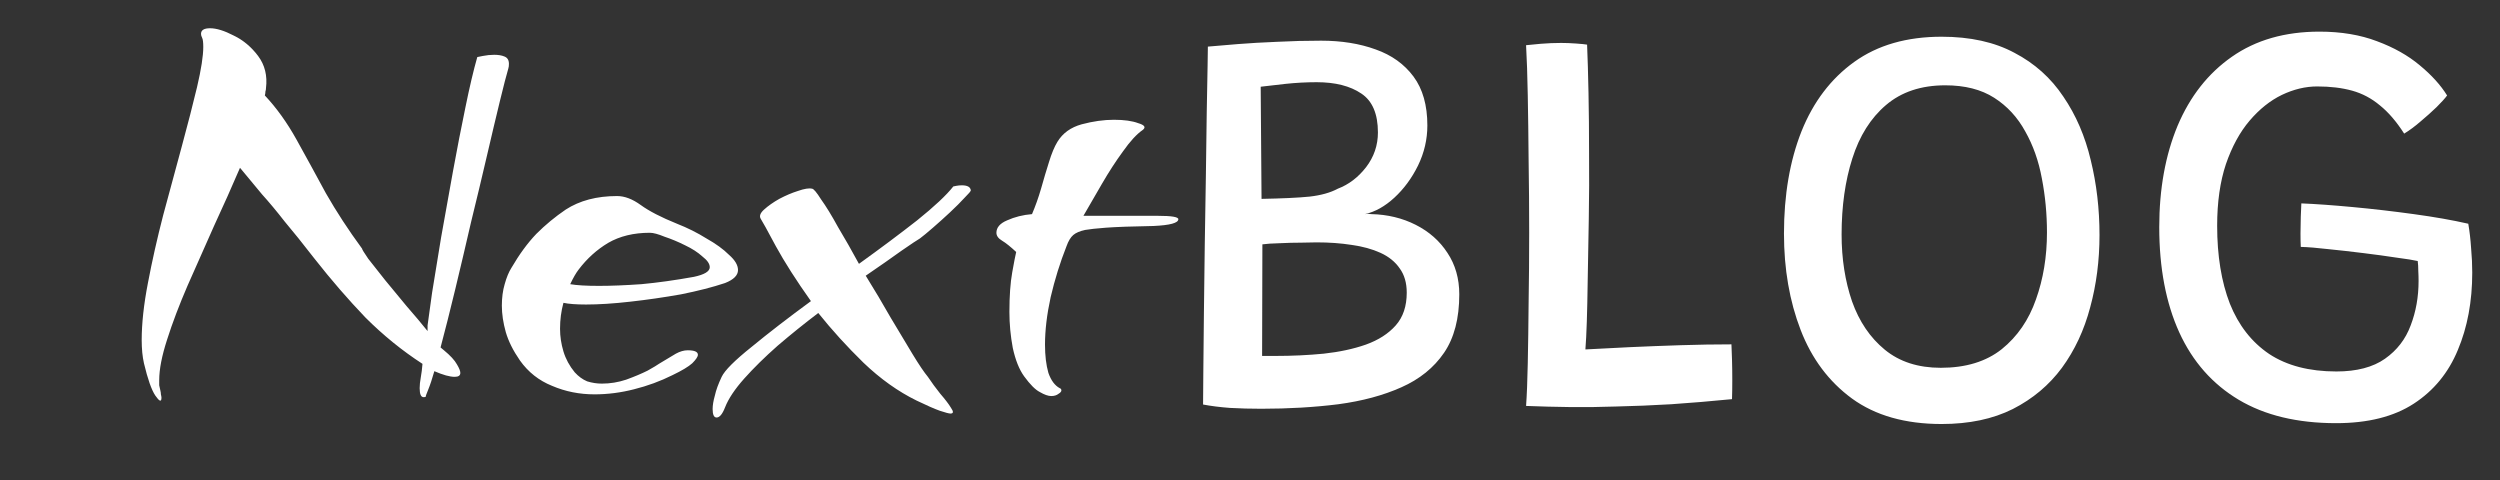
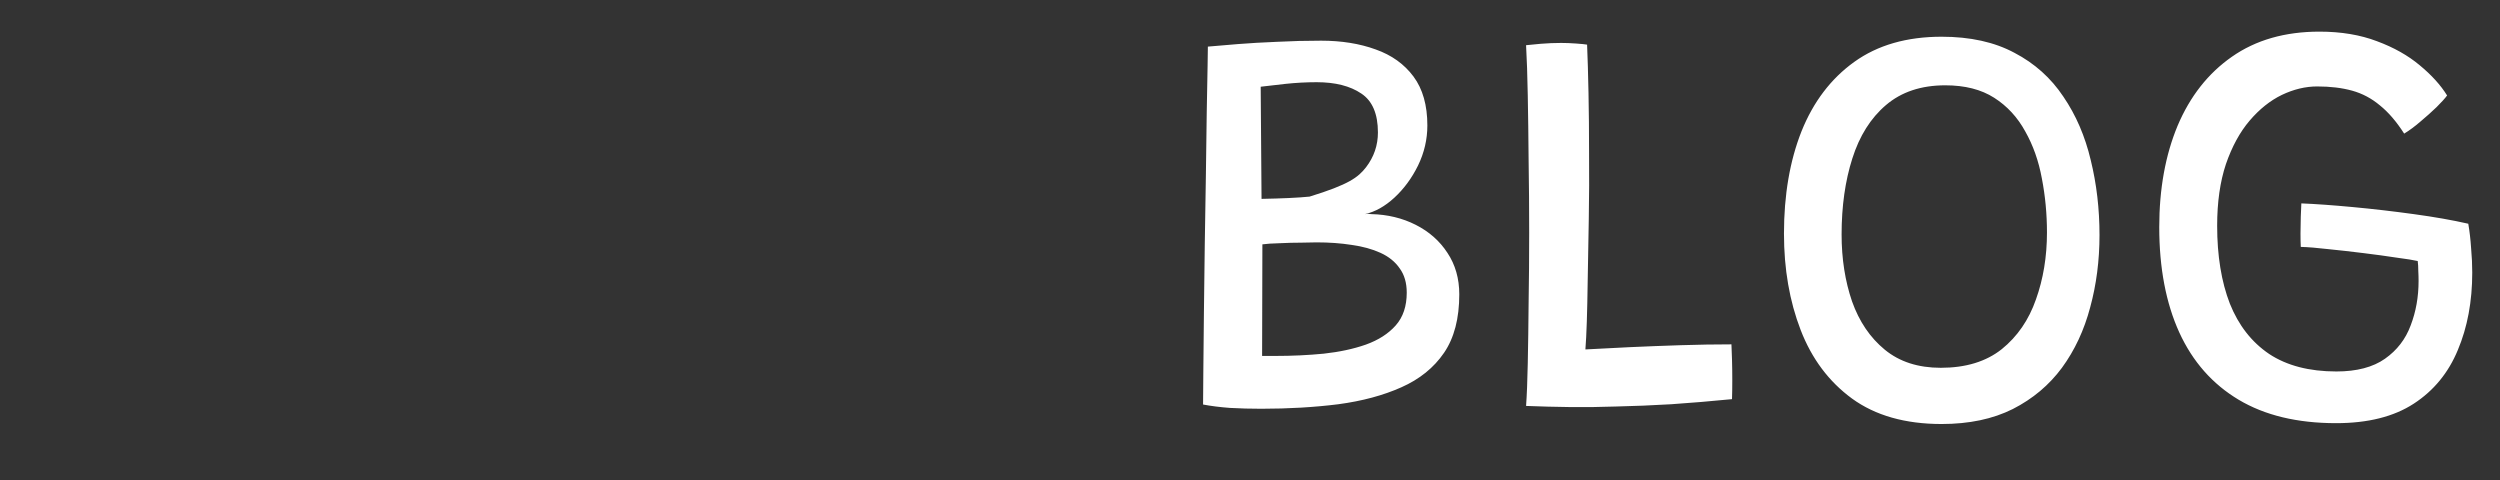
<svg xmlns="http://www.w3.org/2000/svg" width="177" height="34" viewBox="0 0 177 34" fill="none">
  <rect x="0" y="0" width="177" height="34" fill="#333333" stroke="none" />
-   <path d="M11.432 28.16C11.432 28.48 11.285 28.427 10.992 28C10.725 27.6 10.459 26.84 10.192 25.72C10.139 25.48 10.098 25.227 10.072 24.96C10.045 24.667 10.032 24.373 10.032 24.08C10.032 22.907 10.178 21.56 10.472 20.04C10.765 18.493 11.125 16.893 11.552 15.24C12.005 13.56 12.445 11.933 12.872 10.36C13.299 8.787 13.659 7.387 13.952 6.16C14.245 4.907 14.392 3.96 14.392 3.32C14.392 3 14.365 2.787 14.312 2.68C14.258 2.573 14.232 2.48 14.232 2.4C14.232 2.133 14.445 2 14.872 2C15.325 2 15.885 2.173 16.552 2.52C17.218 2.84 17.792 3.32 18.272 3.96C18.752 4.6 18.939 5.36 18.832 6.24C18.832 6.32 18.819 6.4 18.792 6.48C18.792 6.56 18.779 6.653 18.752 6.76C19.578 7.64 20.325 8.68 20.992 9.88C21.659 11.08 22.352 12.347 23.072 13.68C23.819 14.987 24.672 16.293 25.632 17.6C25.632 17.653 25.779 17.893 26.072 18.32C26.392 18.72 26.792 19.227 27.272 19.84C27.752 20.427 28.259 21.04 28.792 21.68C29.352 22.32 29.845 22.907 30.272 23.44V23.04C30.325 22.613 30.432 21.84 30.592 20.72C30.779 19.6 30.992 18.293 31.232 16.8C31.498 15.28 31.779 13.72 32.072 12.12C32.365 10.52 32.658 9.013 32.952 7.6C33.245 6.16 33.525 4.973 33.792 4.04C33.792 4.04 33.925 4.013 34.192 3.96C34.459 3.907 34.725 3.88 34.992 3.88C35.285 3.88 35.525 3.92 35.712 4C35.925 4.08 36.032 4.253 36.032 4.52C36.032 4.653 36.019 4.76 35.992 4.84C35.858 5.293 35.658 6.067 35.392 7.16C35.125 8.253 34.819 9.547 34.472 11.04C34.125 12.533 33.752 14.093 33.352 15.72C32.978 17.347 32.605 18.933 32.232 20.48C31.858 22.027 31.512 23.4 31.192 24.6L31.432 24.8C31.885 25.173 32.192 25.507 32.352 25.8C32.512 26.067 32.592 26.267 32.592 26.4C32.592 26.587 32.459 26.68 32.192 26.68C31.845 26.68 31.365 26.547 30.752 26.28C30.592 26.84 30.445 27.28 30.312 27.6C30.178 27.92 30.125 28.08 30.152 28.08C30.125 28.107 30.072 28.12 29.992 28.12C29.805 28.12 29.712 27.907 29.712 27.48C29.712 27.267 29.738 27.013 29.792 26.72C29.845 26.427 29.885 26.107 29.912 25.76C28.472 24.827 27.125 23.733 25.872 22.48C24.645 21.2 23.445 19.813 22.272 18.32C21.445 17.253 20.738 16.373 20.152 15.68C19.592 14.96 19.058 14.32 18.552 13.76C18.072 13.173 17.552 12.547 16.992 11.88C16.432 13.187 15.819 14.56 15.152 16C14.512 17.44 13.885 18.853 13.272 20.24C12.685 21.6 12.205 22.867 11.832 24.04C11.459 25.187 11.272 26.147 11.272 26.92C11.272 27.053 11.272 27.173 11.272 27.28C11.299 27.413 11.325 27.533 11.352 27.64C11.379 27.747 11.392 27.84 11.392 27.92C11.418 28.027 11.432 28.107 11.432 28.16ZM42.091 27.92C41.024 27.92 40.024 27.72 39.091 27.32C38.158 26.947 37.398 26.347 36.811 25.52C36.331 24.827 35.998 24.16 35.811 23.52C35.624 22.853 35.531 22.227 35.531 21.64C35.531 21.08 35.598 20.573 35.731 20.12C35.864 19.64 36.024 19.253 36.211 18.96C36.771 18 37.358 17.2 37.971 16.56C38.611 15.92 39.304 15.347 40.051 14.84C41.038 14.2 42.251 13.88 43.691 13.88C44.224 13.88 44.784 14.093 45.371 14.52C45.958 14.947 46.811 15.387 47.931 15.84C48.678 16.133 49.371 16.48 50.011 16.88C50.678 17.253 51.211 17.64 51.611 18.04C52.038 18.413 52.251 18.773 52.251 19.12C52.251 19.493 51.944 19.8 51.331 20.04C50.451 20.333 49.411 20.6 48.211 20.84C47.011 21.053 45.811 21.227 44.611 21.36C43.438 21.493 42.398 21.56 41.491 21.56C40.798 21.56 40.264 21.52 39.891 21.44C39.731 22.027 39.651 22.64 39.651 23.28C39.651 23.813 39.731 24.347 39.891 24.88C40.051 25.413 40.318 25.907 40.691 26.36C40.958 26.653 41.251 26.867 41.571 27C41.918 27.107 42.264 27.16 42.611 27.16C43.198 27.16 43.771 27.067 44.331 26.88C44.918 26.667 45.424 26.453 45.851 26.24C46.278 26 46.544 25.84 46.651 25.76C47.184 25.44 47.584 25.2 47.851 25.04C48.144 24.88 48.424 24.8 48.691 24.8C49.171 24.8 49.411 24.907 49.411 25.12C49.411 25.253 49.278 25.453 49.011 25.72C48.744 25.96 48.278 26.24 47.611 26.56C46.758 26.987 45.851 27.32 44.891 27.56C43.958 27.8 43.024 27.92 42.091 27.92ZM42.411 20.24C43.264 20.24 44.264 20.2 45.411 20.12C46.558 20.013 47.798 19.84 49.131 19.6C49.878 19.44 50.251 19.213 50.251 18.92C50.251 18.68 50.078 18.427 49.731 18.16C49.411 17.867 48.998 17.6 48.491 17.36C48.011 17.12 47.531 16.92 47.051 16.76C46.598 16.573 46.251 16.48 46.011 16.48C44.864 16.48 43.878 16.72 43.051 17.2C42.251 17.68 41.558 18.307 40.971 19.08C40.784 19.32 40.584 19.667 40.371 20.12C40.824 20.2 41.504 20.24 42.411 20.24ZM50.734 29.56C50.548 29.56 50.454 29.36 50.454 28.96C50.454 28.693 50.508 28.373 50.614 28C50.694 27.627 50.854 27.187 51.094 26.68C51.308 26.227 52.014 25.52 53.214 24.56C54.414 23.573 55.814 22.493 57.414 21.32C56.374 19.853 55.548 18.56 54.934 17.44C54.321 16.293 53.961 15.64 53.854 15.48C53.748 15.293 53.828 15.08 54.094 14.84C54.388 14.573 54.748 14.32 55.174 14.08C55.628 13.84 56.068 13.653 56.494 13.52C56.948 13.36 57.281 13.307 57.494 13.36C57.601 13.36 57.814 13.613 58.134 14.12C58.481 14.6 58.881 15.253 59.334 16.08C59.814 16.88 60.308 17.747 60.814 18.68C62.334 17.587 63.708 16.56 64.934 15.6C66.161 14.613 67.014 13.813 67.494 13.2C67.494 13.2 67.561 13.187 67.694 13.16C67.828 13.133 67.961 13.12 68.094 13.12C68.494 13.12 68.708 13.24 68.734 13.48C68.734 13.533 68.588 13.707 68.294 14C68.028 14.293 67.681 14.64 67.254 15.04C66.854 15.413 66.454 15.773 66.054 16.12C65.654 16.467 65.348 16.72 65.134 16.88C64.948 16.987 64.508 17.28 63.814 17.76C63.148 18.24 62.308 18.827 61.294 19.52C61.908 20.507 62.494 21.493 63.054 22.48C63.641 23.467 64.161 24.333 64.614 25.08C65.068 25.827 65.428 26.36 65.694 26.68C65.961 27.08 66.254 27.48 66.574 27.88C66.921 28.28 67.174 28.613 67.334 28.88C67.521 29.147 67.508 29.28 67.294 29.28C67.188 29.28 66.934 29.213 66.534 29.08C66.161 28.947 65.614 28.707 64.894 28.36C63.588 27.72 62.334 26.827 61.134 25.68C59.961 24.533 58.894 23.36 57.934 22.16C56.948 22.907 55.988 23.68 55.054 24.48C54.148 25.28 53.361 26.053 52.694 26.8C52.028 27.547 51.574 28.227 51.334 28.84C51.148 29.32 50.948 29.56 50.734 29.56ZM74.426 28.04C74.213 28.04 73.946 27.947 73.626 27.76C73.306 27.6 72.933 27.227 72.506 26.64C72.159 26.16 71.893 25.493 71.706 24.64C71.546 23.787 71.466 22.933 71.466 22.08C71.466 20.96 71.533 20.027 71.666 19.28C71.799 18.533 71.893 18.053 71.946 17.84C71.546 17.467 71.213 17.2 70.946 17.04C70.679 16.88 70.546 16.693 70.546 16.48C70.546 16.107 70.799 15.813 71.306 15.6C71.839 15.36 72.426 15.213 73.066 15.16C73.306 14.6 73.519 14 73.706 13.36C73.893 12.693 74.079 12.067 74.266 11.48C74.453 10.867 74.653 10.387 74.866 10.04C75.239 9.427 75.813 9.013 76.586 8.8C77.386 8.587 78.146 8.48 78.866 8.48C79.586 8.48 80.159 8.56 80.586 8.72C81.039 8.853 81.146 9.013 80.906 9.2C80.479 9.493 80.013 10 79.506 10.72C78.999 11.413 78.506 12.173 78.026 13C77.546 13.827 77.106 14.587 76.706 15.28H81.986C82.946 15.28 83.426 15.36 83.426 15.52C83.426 15.787 82.839 15.947 81.666 16C80.146 16.027 79.026 16.067 78.306 16.12C77.613 16.173 77.119 16.227 76.826 16.28C76.453 16.36 76.173 16.48 75.986 16.64C75.799 16.8 75.639 17.067 75.506 17.44C75.053 18.587 74.679 19.787 74.386 21.04C74.119 22.267 73.986 23.387 73.986 24.4C73.986 25.173 74.066 25.84 74.226 26.4C74.413 26.933 74.679 27.293 75.026 27.48C75.106 27.507 75.146 27.56 75.146 27.64C75.146 27.72 75.079 27.8 74.946 27.88C74.813 27.987 74.639 28.04 74.426 28.04Z" fill="white" />
-   <path d="M85.177 28.64C85.177 28.12 85.183 27.293 85.197 26.16C85.21 25.013 85.223 23.68 85.237 22.16C85.263 20.627 85.283 19.02 85.297 17.34C85.323 15.647 85.35 13.993 85.377 12.38C85.403 10.753 85.423 9.273 85.437 7.94C85.463 6.593 85.483 5.507 85.497 4.68C85.51 3.84 85.517 3.38 85.517 3.3C86.103 3.247 86.817 3.187 87.657 3.12C88.497 3.053 89.417 3 90.417 2.96C91.43 2.907 92.47 2.88 93.537 2.88C94.977 2.88 96.263 3.087 97.397 3.5C98.53 3.9 99.423 4.54 100.077 5.42C100.73 6.3 101.057 7.453 101.057 8.88C101.057 9.867 100.837 10.813 100.397 11.72C99.957 12.613 99.397 13.373 98.717 14C98.05 14.613 97.357 15 96.637 15.16C96.703 15.147 96.77 15.14 96.837 15.14C96.917 15.14 97.003 15.147 97.097 15.16C98.243 15.187 99.29 15.44 100.237 15.92C101.183 16.4 101.93 17.06 102.477 17.9C103.037 18.74 103.317 19.72 103.317 20.84C103.317 22.547 102.957 23.927 102.237 24.98C101.517 26.033 100.51 26.847 99.217 27.42C97.937 27.993 96.45 28.393 94.757 28.62C93.063 28.833 91.243 28.94 89.297 28.94C88.537 28.94 87.797 28.92 87.077 28.88C86.37 28.827 85.737 28.747 85.177 28.64ZM89.357 25.2C89.45 25.2 89.577 25.2 89.737 25.2C89.897 25.2 90.083 25.2 90.297 25.2C91.483 25.2 92.623 25.147 93.717 25.04C94.823 24.92 95.817 24.707 96.697 24.4C97.59 24.08 98.297 23.627 98.817 23.04C99.337 22.453 99.597 21.68 99.597 20.72C99.597 20.027 99.43 19.453 99.097 19C98.777 18.533 98.323 18.167 97.737 17.9C97.15 17.633 96.47 17.447 95.697 17.34C94.937 17.22 94.11 17.16 93.217 17.16C92.99 17.16 92.63 17.167 92.137 17.18C91.643 17.18 91.13 17.193 90.597 17.22C90.077 17.233 89.67 17.26 89.377 17.3L89.357 25.2ZM89.317 14.08C90.783 14.053 91.917 14 92.717 13.92C93.53 13.827 94.197 13.64 94.717 13.36C95.49 13.067 96.157 12.56 96.717 11.84C97.277 11.107 97.557 10.287 97.557 9.38C97.557 8.06 97.163 7.14 96.377 6.62C95.59 6.087 94.537 5.82 93.217 5.82C92.483 5.82 91.743 5.86 90.997 5.94C90.263 6.02 89.683 6.087 89.257 6.14L89.317 14.08ZM108.046 28.74C108.1 28.007 108.14 27 108.166 25.72C108.193 24.44 108.213 23.007 108.226 21.42C108.253 19.82 108.266 18.167 108.266 16.46C108.266 14.74 108.253 13.047 108.226 11.38C108.213 9.713 108.193 8.173 108.166 6.76C108.14 5.333 108.1 4.147 108.046 3.2C108.273 3.173 108.62 3.14 109.086 3.1C109.566 3.06 110.046 3.04 110.526 3.04C110.846 3.04 111.193 3.053 111.566 3.08C111.953 3.107 112.22 3.133 112.366 3.16C112.406 4.107 112.44 5.247 112.466 6.58C112.493 7.9 112.506 9.327 112.506 10.86C112.52 12.38 112.513 13.927 112.486 15.5C112.46 17.073 112.433 18.587 112.406 20.04C112.393 21.04 112.373 21.953 112.346 22.78C112.32 23.593 112.286 24.247 112.246 24.74C113.166 24.687 114.206 24.633 115.366 24.58C116.54 24.527 117.746 24.48 118.986 24.44C120.226 24.4 121.426 24.38 122.586 24.38C122.6 24.633 122.613 24.993 122.626 25.46C122.64 25.927 122.646 26.413 122.646 26.92C122.646 27.427 122.64 27.873 122.626 28.26C121.133 28.407 119.7 28.527 118.326 28.62C116.966 28.7 115.673 28.753 114.446 28.78C113.313 28.82 112.213 28.833 111.146 28.82C110.093 28.807 109.06 28.78 108.046 28.74ZM137.465 30.02C134.892 30.02 132.778 29.42 131.125 28.22C129.485 27.02 128.272 25.4 127.485 23.36C126.698 21.32 126.305 19.047 126.305 16.54C126.305 13.807 126.718 11.393 127.545 9.3C128.385 7.207 129.632 5.567 131.285 4.38C132.938 3.193 134.998 2.6 137.465 2.6C139.492 2.6 141.212 2.98 142.625 3.74C144.052 4.487 145.205 5.52 146.085 6.84C146.978 8.147 147.625 9.647 148.025 11.34C148.438 13.02 148.645 14.787 148.645 16.64C148.645 18.44 148.425 20.147 147.985 21.76C147.558 23.373 146.892 24.8 145.985 26.04C145.078 27.267 143.918 28.24 142.505 28.96C141.092 29.667 139.412 30.02 137.465 30.02ZM137.405 26.04C139.178 26.04 140.618 25.6 141.725 24.72C142.832 23.827 143.638 22.653 144.145 21.2C144.665 19.747 144.925 18.167 144.925 16.46C144.925 15.153 144.805 13.88 144.565 12.64C144.338 11.4 143.945 10.287 143.385 9.3C142.838 8.3 142.105 7.507 141.185 6.92C140.265 6.333 139.112 6.04 137.725 6.04C136.018 6.04 134.618 6.507 133.525 7.44C132.445 8.36 131.652 9.62 131.145 11.22C130.638 12.807 130.385 14.6 130.385 16.6C130.385 18.32 130.632 19.9 131.125 21.34C131.632 22.767 132.405 23.907 133.445 24.76C134.485 25.613 135.805 26.04 137.405 26.04ZM165.395 29.96C162.649 29.96 160.349 29.407 158.495 28.3C156.642 27.193 155.242 25.607 154.295 23.54C153.349 21.46 152.875 18.973 152.875 16.08C152.875 13.373 153.309 10.98 154.175 8.9C155.055 6.82 156.335 5.193 158.015 4.02C159.709 2.833 161.775 2.24 164.215 2.24C165.749 2.24 167.109 2.467 168.295 2.92C169.482 3.36 170.489 3.927 171.315 4.62C172.155 5.313 172.802 6.027 173.255 6.76C173.109 6.96 172.862 7.233 172.515 7.58C172.169 7.913 171.789 8.253 171.375 8.6C170.975 8.947 170.589 9.233 170.215 9.46C169.669 8.607 169.095 7.94 168.495 7.46C167.909 6.967 167.255 6.62 166.535 6.42C165.815 6.22 164.989 6.12 164.055 6.12C163.229 6.12 162.395 6.32 161.555 6.72C160.729 7.12 159.969 7.727 159.275 8.54C158.582 9.353 158.022 10.38 157.595 11.62C157.182 12.86 156.975 14.313 156.975 15.98C156.975 18.113 157.275 19.953 157.875 21.5C158.489 23.033 159.415 24.22 160.655 25.06C161.909 25.887 163.495 26.3 165.415 26.3C166.855 26.3 168.002 26 168.855 25.4C169.709 24.8 170.315 24.013 170.675 23.04C171.049 22.067 171.235 21.02 171.235 19.9C171.235 19.66 171.229 19.42 171.215 19.18C171.215 18.927 171.202 18.693 171.175 18.48C170.882 18.413 170.382 18.333 169.675 18.24C168.982 18.133 168.202 18.027 167.335 17.92C166.482 17.813 165.655 17.72 164.855 17.64C164.055 17.547 163.402 17.493 162.895 17.48C162.882 17.227 162.875 16.913 162.875 16.54C162.875 16.153 162.882 15.76 162.895 15.36C162.909 14.96 162.922 14.64 162.935 14.4C163.935 14.44 165.149 14.527 166.575 14.66C168.002 14.793 169.442 14.96 170.895 15.16C172.362 15.36 173.649 15.587 174.755 15.84C174.849 16.387 174.915 16.967 174.955 17.58C175.009 18.18 175.035 18.753 175.035 19.3C175.035 21.34 174.695 23.167 174.015 24.78C173.349 26.393 172.309 27.66 170.895 28.58C169.482 29.5 167.649 29.96 165.395 29.96Z" fill="white" />
+   <path d="M85.177 28.64C85.177 28.12 85.183 27.293 85.197 26.16C85.21 25.013 85.223 23.68 85.237 22.16C85.263 20.627 85.283 19.02 85.297 17.34C85.323 15.647 85.35 13.993 85.377 12.38C85.403 10.753 85.423 9.273 85.437 7.94C85.463 6.593 85.483 5.507 85.497 4.68C85.51 3.84 85.517 3.38 85.517 3.3C86.103 3.247 86.817 3.187 87.657 3.12C88.497 3.053 89.417 3 90.417 2.96C91.43 2.907 92.47 2.88 93.537 2.88C94.977 2.88 96.263 3.087 97.397 3.5C98.53 3.9 99.423 4.54 100.077 5.42C100.73 6.3 101.057 7.453 101.057 8.88C101.057 9.867 100.837 10.813 100.397 11.72C99.957 12.613 99.397 13.373 98.717 14C98.05 14.613 97.357 15 96.637 15.16C96.703 15.147 96.77 15.14 96.837 15.14C96.917 15.14 97.003 15.147 97.097 15.16C98.243 15.187 99.29 15.44 100.237 15.92C101.183 16.4 101.93 17.06 102.477 17.9C103.037 18.74 103.317 19.72 103.317 20.84C103.317 22.547 102.957 23.927 102.237 24.98C101.517 26.033 100.51 26.847 99.217 27.42C97.937 27.993 96.45 28.393 94.757 28.62C93.063 28.833 91.243 28.94 89.297 28.94C88.537 28.94 87.797 28.92 87.077 28.88C86.37 28.827 85.737 28.747 85.177 28.64ZM89.357 25.2C89.45 25.2 89.577 25.2 89.737 25.2C89.897 25.2 90.083 25.2 90.297 25.2C91.483 25.2 92.623 25.147 93.717 25.04C94.823 24.92 95.817 24.707 96.697 24.4C97.59 24.08 98.297 23.627 98.817 23.04C99.337 22.453 99.597 21.68 99.597 20.72C99.597 20.027 99.43 19.453 99.097 19C98.777 18.533 98.323 18.167 97.737 17.9C97.15 17.633 96.47 17.447 95.697 17.34C94.937 17.22 94.11 17.16 93.217 17.16C92.99 17.16 92.63 17.167 92.137 17.18C91.643 17.18 91.13 17.193 90.597 17.22C90.077 17.233 89.67 17.26 89.377 17.3L89.357 25.2ZM89.317 14.08C90.783 14.053 91.917 14 92.717 13.92C95.49 13.067 96.157 12.56 96.717 11.84C97.277 11.107 97.557 10.287 97.557 9.38C97.557 8.06 97.163 7.14 96.377 6.62C95.59 6.087 94.537 5.82 93.217 5.82C92.483 5.82 91.743 5.86 90.997 5.94C90.263 6.02 89.683 6.087 89.257 6.14L89.317 14.08ZM108.046 28.74C108.1 28.007 108.14 27 108.166 25.72C108.193 24.44 108.213 23.007 108.226 21.42C108.253 19.82 108.266 18.167 108.266 16.46C108.266 14.74 108.253 13.047 108.226 11.38C108.213 9.713 108.193 8.173 108.166 6.76C108.14 5.333 108.1 4.147 108.046 3.2C108.273 3.173 108.62 3.14 109.086 3.1C109.566 3.06 110.046 3.04 110.526 3.04C110.846 3.04 111.193 3.053 111.566 3.08C111.953 3.107 112.22 3.133 112.366 3.16C112.406 4.107 112.44 5.247 112.466 6.58C112.493 7.9 112.506 9.327 112.506 10.86C112.52 12.38 112.513 13.927 112.486 15.5C112.46 17.073 112.433 18.587 112.406 20.04C112.393 21.04 112.373 21.953 112.346 22.78C112.32 23.593 112.286 24.247 112.246 24.74C113.166 24.687 114.206 24.633 115.366 24.58C116.54 24.527 117.746 24.48 118.986 24.44C120.226 24.4 121.426 24.38 122.586 24.38C122.6 24.633 122.613 24.993 122.626 25.46C122.64 25.927 122.646 26.413 122.646 26.92C122.646 27.427 122.64 27.873 122.626 28.26C121.133 28.407 119.7 28.527 118.326 28.62C116.966 28.7 115.673 28.753 114.446 28.78C113.313 28.82 112.213 28.833 111.146 28.82C110.093 28.807 109.06 28.78 108.046 28.74ZM137.465 30.02C134.892 30.02 132.778 29.42 131.125 28.22C129.485 27.02 128.272 25.4 127.485 23.36C126.698 21.32 126.305 19.047 126.305 16.54C126.305 13.807 126.718 11.393 127.545 9.3C128.385 7.207 129.632 5.567 131.285 4.38C132.938 3.193 134.998 2.6 137.465 2.6C139.492 2.6 141.212 2.98 142.625 3.74C144.052 4.487 145.205 5.52 146.085 6.84C146.978 8.147 147.625 9.647 148.025 11.34C148.438 13.02 148.645 14.787 148.645 16.64C148.645 18.44 148.425 20.147 147.985 21.76C147.558 23.373 146.892 24.8 145.985 26.04C145.078 27.267 143.918 28.24 142.505 28.96C141.092 29.667 139.412 30.02 137.465 30.02ZM137.405 26.04C139.178 26.04 140.618 25.6 141.725 24.72C142.832 23.827 143.638 22.653 144.145 21.2C144.665 19.747 144.925 18.167 144.925 16.46C144.925 15.153 144.805 13.88 144.565 12.64C144.338 11.4 143.945 10.287 143.385 9.3C142.838 8.3 142.105 7.507 141.185 6.92C140.265 6.333 139.112 6.04 137.725 6.04C136.018 6.04 134.618 6.507 133.525 7.44C132.445 8.36 131.652 9.62 131.145 11.22C130.638 12.807 130.385 14.6 130.385 16.6C130.385 18.32 130.632 19.9 131.125 21.34C131.632 22.767 132.405 23.907 133.445 24.76C134.485 25.613 135.805 26.04 137.405 26.04ZM165.395 29.96C162.649 29.96 160.349 29.407 158.495 28.3C156.642 27.193 155.242 25.607 154.295 23.54C153.349 21.46 152.875 18.973 152.875 16.08C152.875 13.373 153.309 10.98 154.175 8.9C155.055 6.82 156.335 5.193 158.015 4.02C159.709 2.833 161.775 2.24 164.215 2.24C165.749 2.24 167.109 2.467 168.295 2.92C169.482 3.36 170.489 3.927 171.315 4.62C172.155 5.313 172.802 6.027 173.255 6.76C173.109 6.96 172.862 7.233 172.515 7.58C172.169 7.913 171.789 8.253 171.375 8.6C170.975 8.947 170.589 9.233 170.215 9.46C169.669 8.607 169.095 7.94 168.495 7.46C167.909 6.967 167.255 6.62 166.535 6.42C165.815 6.22 164.989 6.12 164.055 6.12C163.229 6.12 162.395 6.32 161.555 6.72C160.729 7.12 159.969 7.727 159.275 8.54C158.582 9.353 158.022 10.38 157.595 11.62C157.182 12.86 156.975 14.313 156.975 15.98C156.975 18.113 157.275 19.953 157.875 21.5C158.489 23.033 159.415 24.22 160.655 25.06C161.909 25.887 163.495 26.3 165.415 26.3C166.855 26.3 168.002 26 168.855 25.4C169.709 24.8 170.315 24.013 170.675 23.04C171.049 22.067 171.235 21.02 171.235 19.9C171.235 19.66 171.229 19.42 171.215 19.18C171.215 18.927 171.202 18.693 171.175 18.48C170.882 18.413 170.382 18.333 169.675 18.24C168.982 18.133 168.202 18.027 167.335 17.92C166.482 17.813 165.655 17.72 164.855 17.64C164.055 17.547 163.402 17.493 162.895 17.48C162.882 17.227 162.875 16.913 162.875 16.54C162.875 16.153 162.882 15.76 162.895 15.36C162.909 14.96 162.922 14.64 162.935 14.4C163.935 14.44 165.149 14.527 166.575 14.66C168.002 14.793 169.442 14.96 170.895 15.16C172.362 15.36 173.649 15.587 174.755 15.84C174.849 16.387 174.915 16.967 174.955 17.58C175.009 18.18 175.035 18.753 175.035 19.3C175.035 21.34 174.695 23.167 174.015 24.78C173.349 26.393 172.309 27.66 170.895 28.58C169.482 29.5 167.649 29.96 165.395 29.96Z" fill="white" />
</svg>